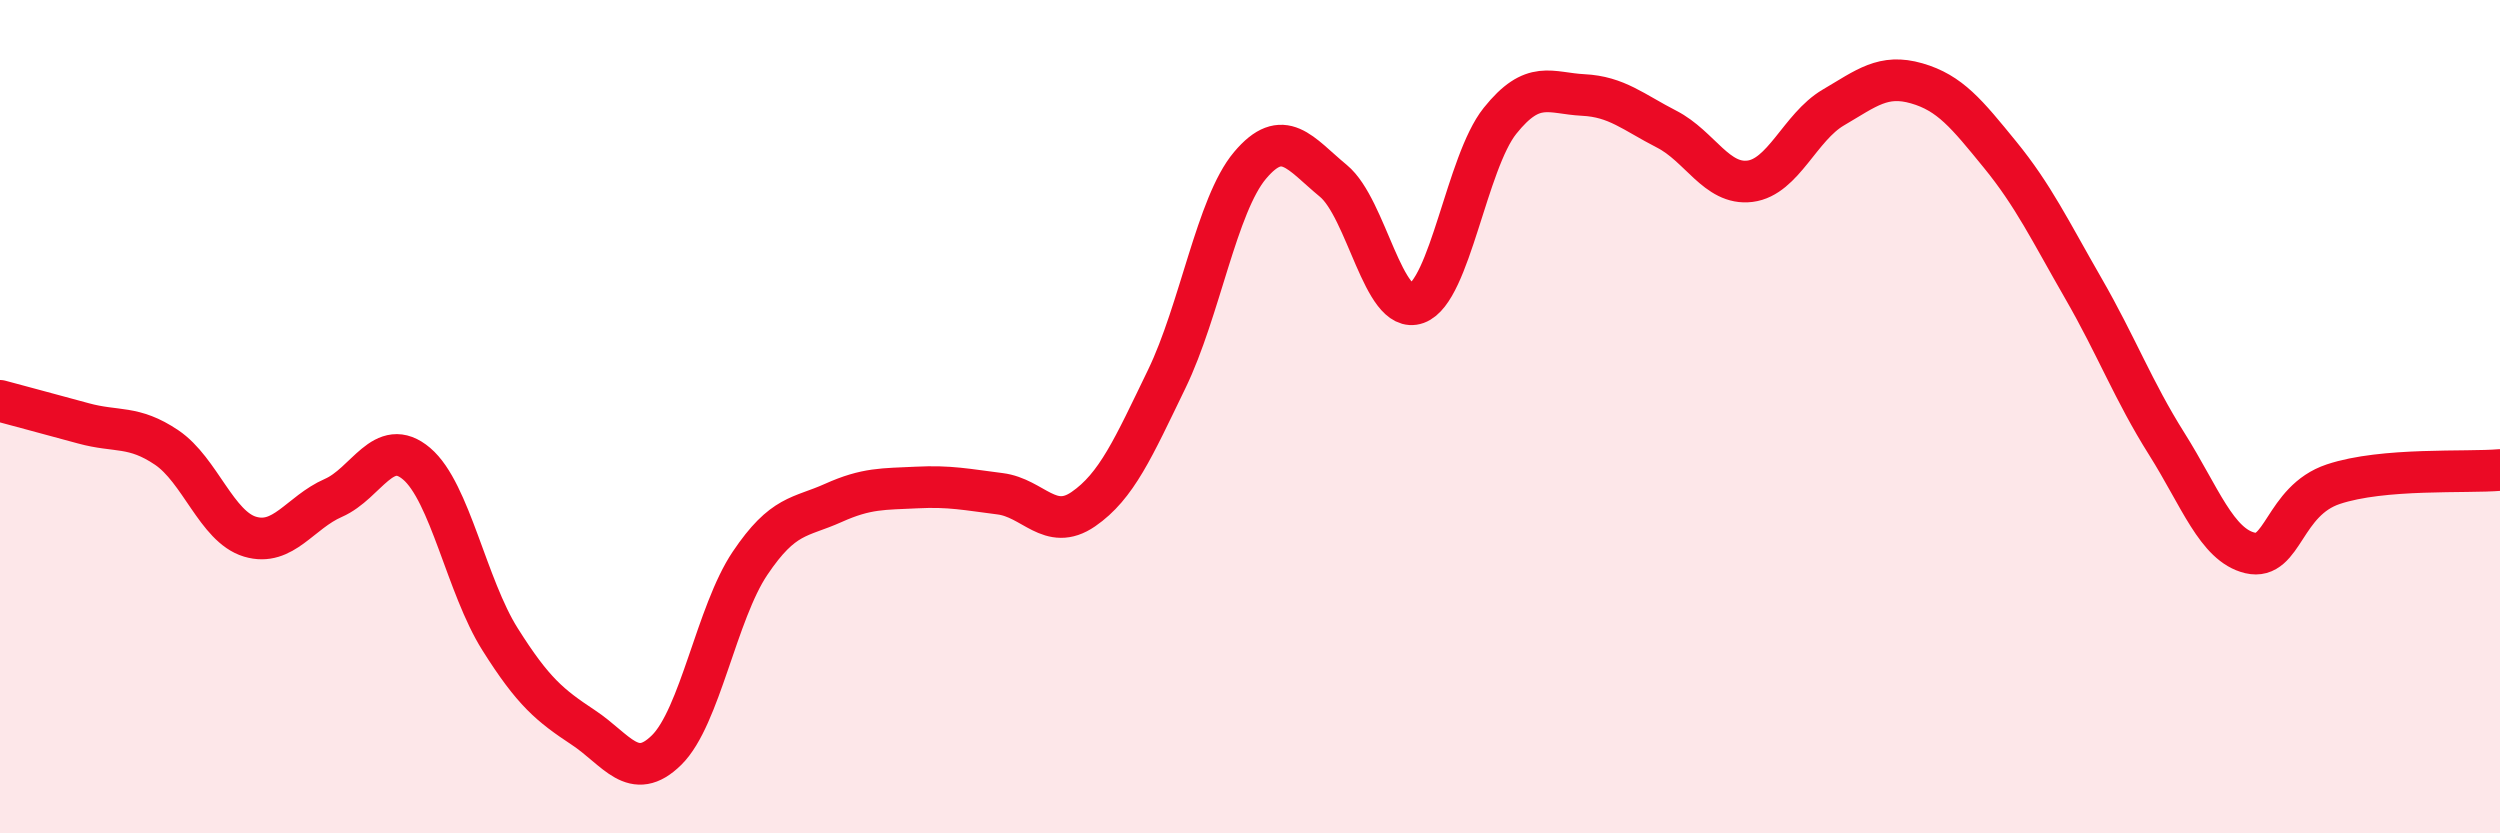
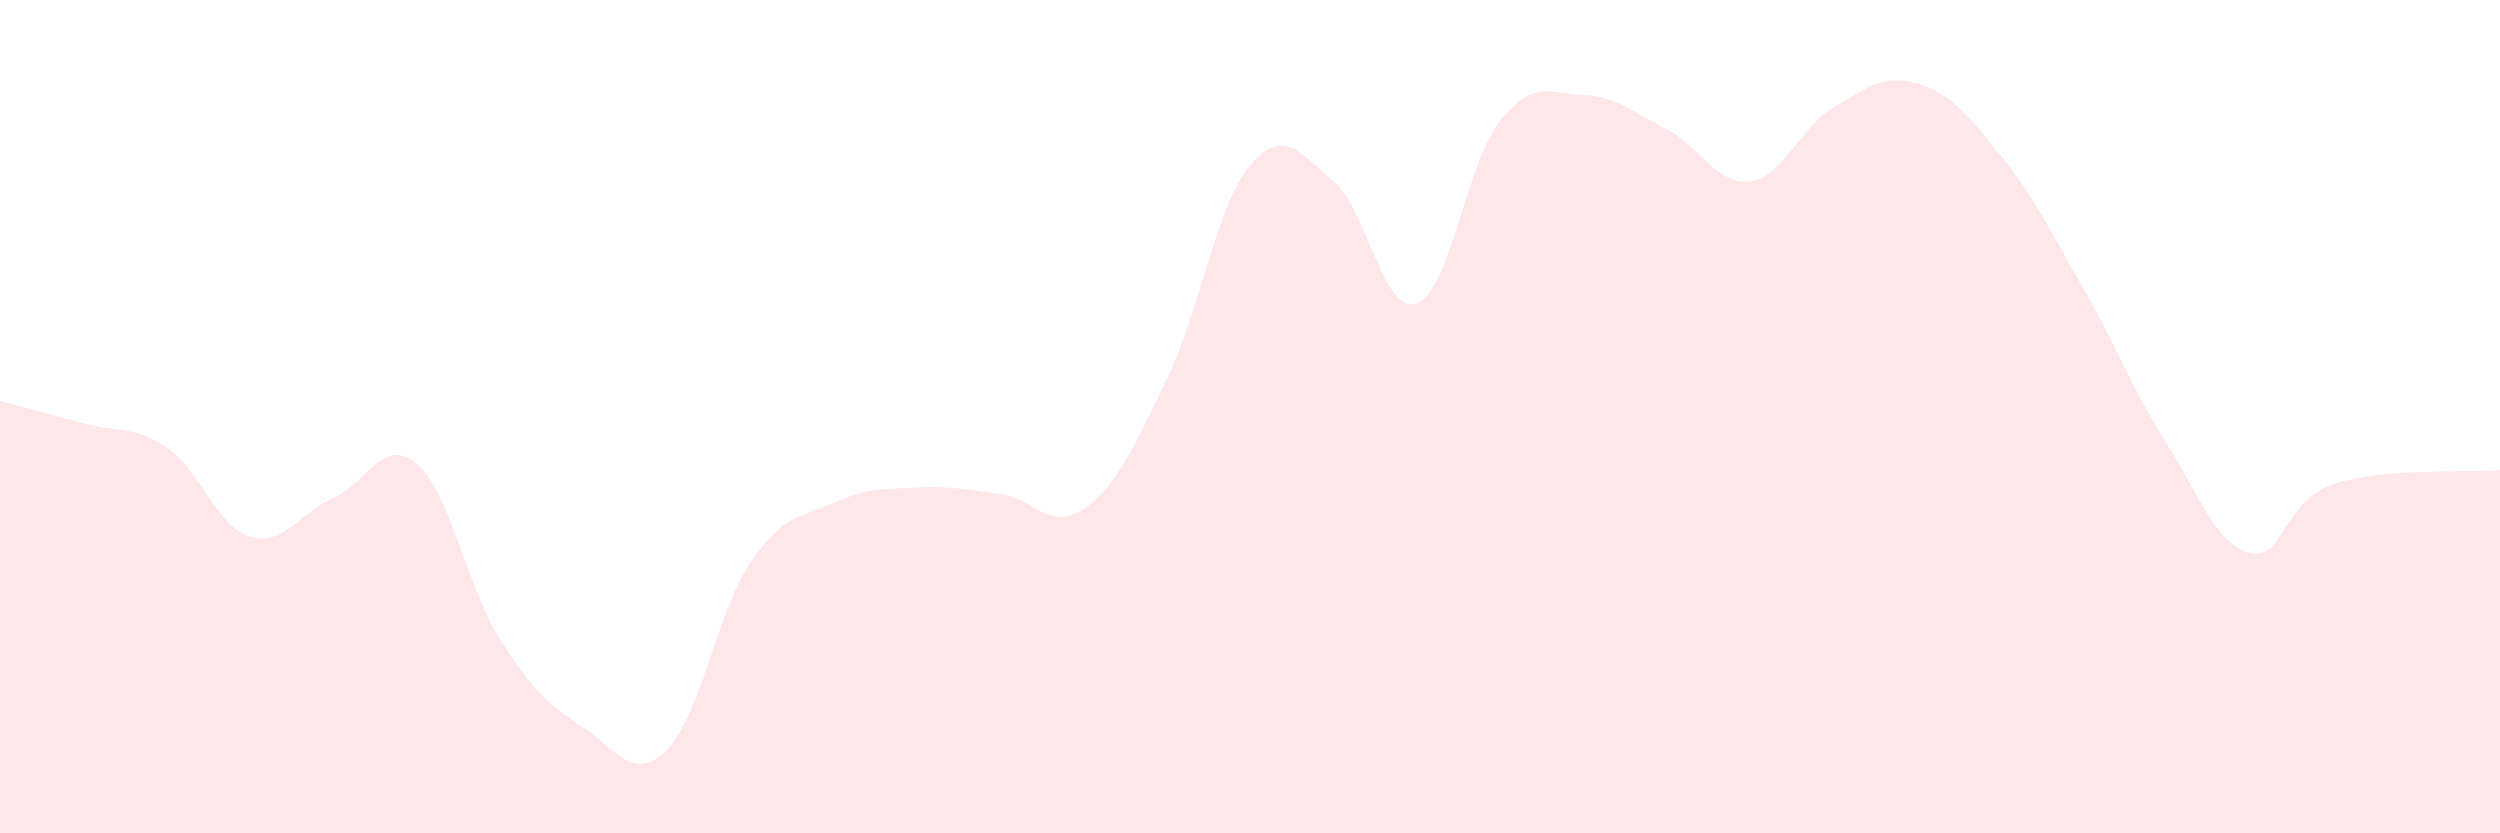
<svg xmlns="http://www.w3.org/2000/svg" width="60" height="20" viewBox="0 0 60 20">
  <path d="M 0,9.62 C 0.4,9.73 1.2,9.94 2,10.16 C 2.8,10.38 3.2,10.2 4,10.74 C 4.8,11.28 5.2,12.64 6,12.88 C 6.8,13.12 7.2,12.3 8,11.95 C 8.8,11.6 9.2,10.45 10,11.13 C 10.8,11.81 11.2,14.07 12,15.34 C 12.8,16.61 13.2,16.93 14,17.46 C 14.8,17.99 15.2,18.79 16,18 C 16.8,17.21 17.2,14.71 18,13.52 C 18.8,12.33 19.2,12.43 20,12.07 C 20.8,11.71 21.2,11.74 22,11.7 C 22.8,11.66 23.2,11.75 24,11.85 C 24.8,11.95 25.2,12.77 26,12.22 C 26.8,11.67 27.2,10.75 28,9.1 C 28.8,7.45 29.2,4.92 30,3.97 C 30.8,3.02 31.2,3.68 32,4.34 C 32.8,5 33.2,7.57 34,7.28 C 34.8,6.99 35.2,3.9 36,2.9 C 36.8,1.9 37.2,2.24 38,2.28 C 38.8,2.32 39.2,2.69 40,3.1 C 40.8,3.51 41.2,4.45 42,4.35 C 42.8,4.25 43.2,3.05 44,2.58 C 44.8,2.11 45.2,1.77 46,2 C 46.8,2.23 47.2,2.73 48,3.71 C 48.8,4.69 49.2,5.53 50,6.92 C 50.8,8.31 51.2,9.38 52,10.65 C 52.8,11.92 53.2,13.08 54,13.27 C 54.8,13.46 54.8,12.02 56,11.62 C 57.2,11.22 59.2,11.35 60,11.28L60 20L0 20Z" fill="#EB0A25" opacity="0.1" stroke-linecap="round" stroke-linejoin="round" />
-   <path d="M 0,9.62 C 0.4,9.73 1.2,9.94 2,10.16 C 2.8,10.38 3.2,10.2 4,10.74 C 4.8,11.28 5.2,12.64 6,12.88 C 6.8,13.12 7.2,12.3 8,11.95 C 8.8,11.6 9.2,10.45 10,11.13 C 10.8,11.81 11.2,14.07 12,15.34 C 12.8,16.61 13.2,16.93 14,17.46 C 14.8,17.99 15.2,18.79 16,18 C 16.8,17.21 17.2,14.71 18,13.52 C 18.8,12.33 19.2,12.43 20,12.07 C 20.8,11.71 21.2,11.74 22,11.7 C 22.8,11.66 23.2,11.75 24,11.85 C 24.8,11.95 25.2,12.77 26,12.22 C 26.8,11.67 27.2,10.75 28,9.1 C 28.8,7.45 29.2,4.92 30,3.97 C 30.8,3.02 31.2,3.68 32,4.34 C 32.8,5 33.2,7.57 34,7.28 C 34.8,6.99 35.2,3.9 36,2.9 C 36.8,1.9 37.2,2.24 38,2.28 C 38.8,2.32 39.2,2.69 40,3.1 C 40.8,3.51 41.2,4.45 42,4.35 C 42.8,4.25 43.2,3.05 44,2.58 C 44.8,2.11 45.2,1.77 46,2 C 46.8,2.23 47.2,2.73 48,3.71 C 48.8,4.69 49.2,5.53 50,6.92 C 50.8,8.31 51.2,9.38 52,10.65 C 52.8,11.92 53.2,13.08 54,13.27 C 54.8,13.46 54.8,12.02 56,11.62 C 57.2,11.22 59.2,11.35 60,11.28" stroke="#EB0A25" stroke-width="1" fill="none" stroke-linecap="round" stroke-linejoin="round" />
</svg>